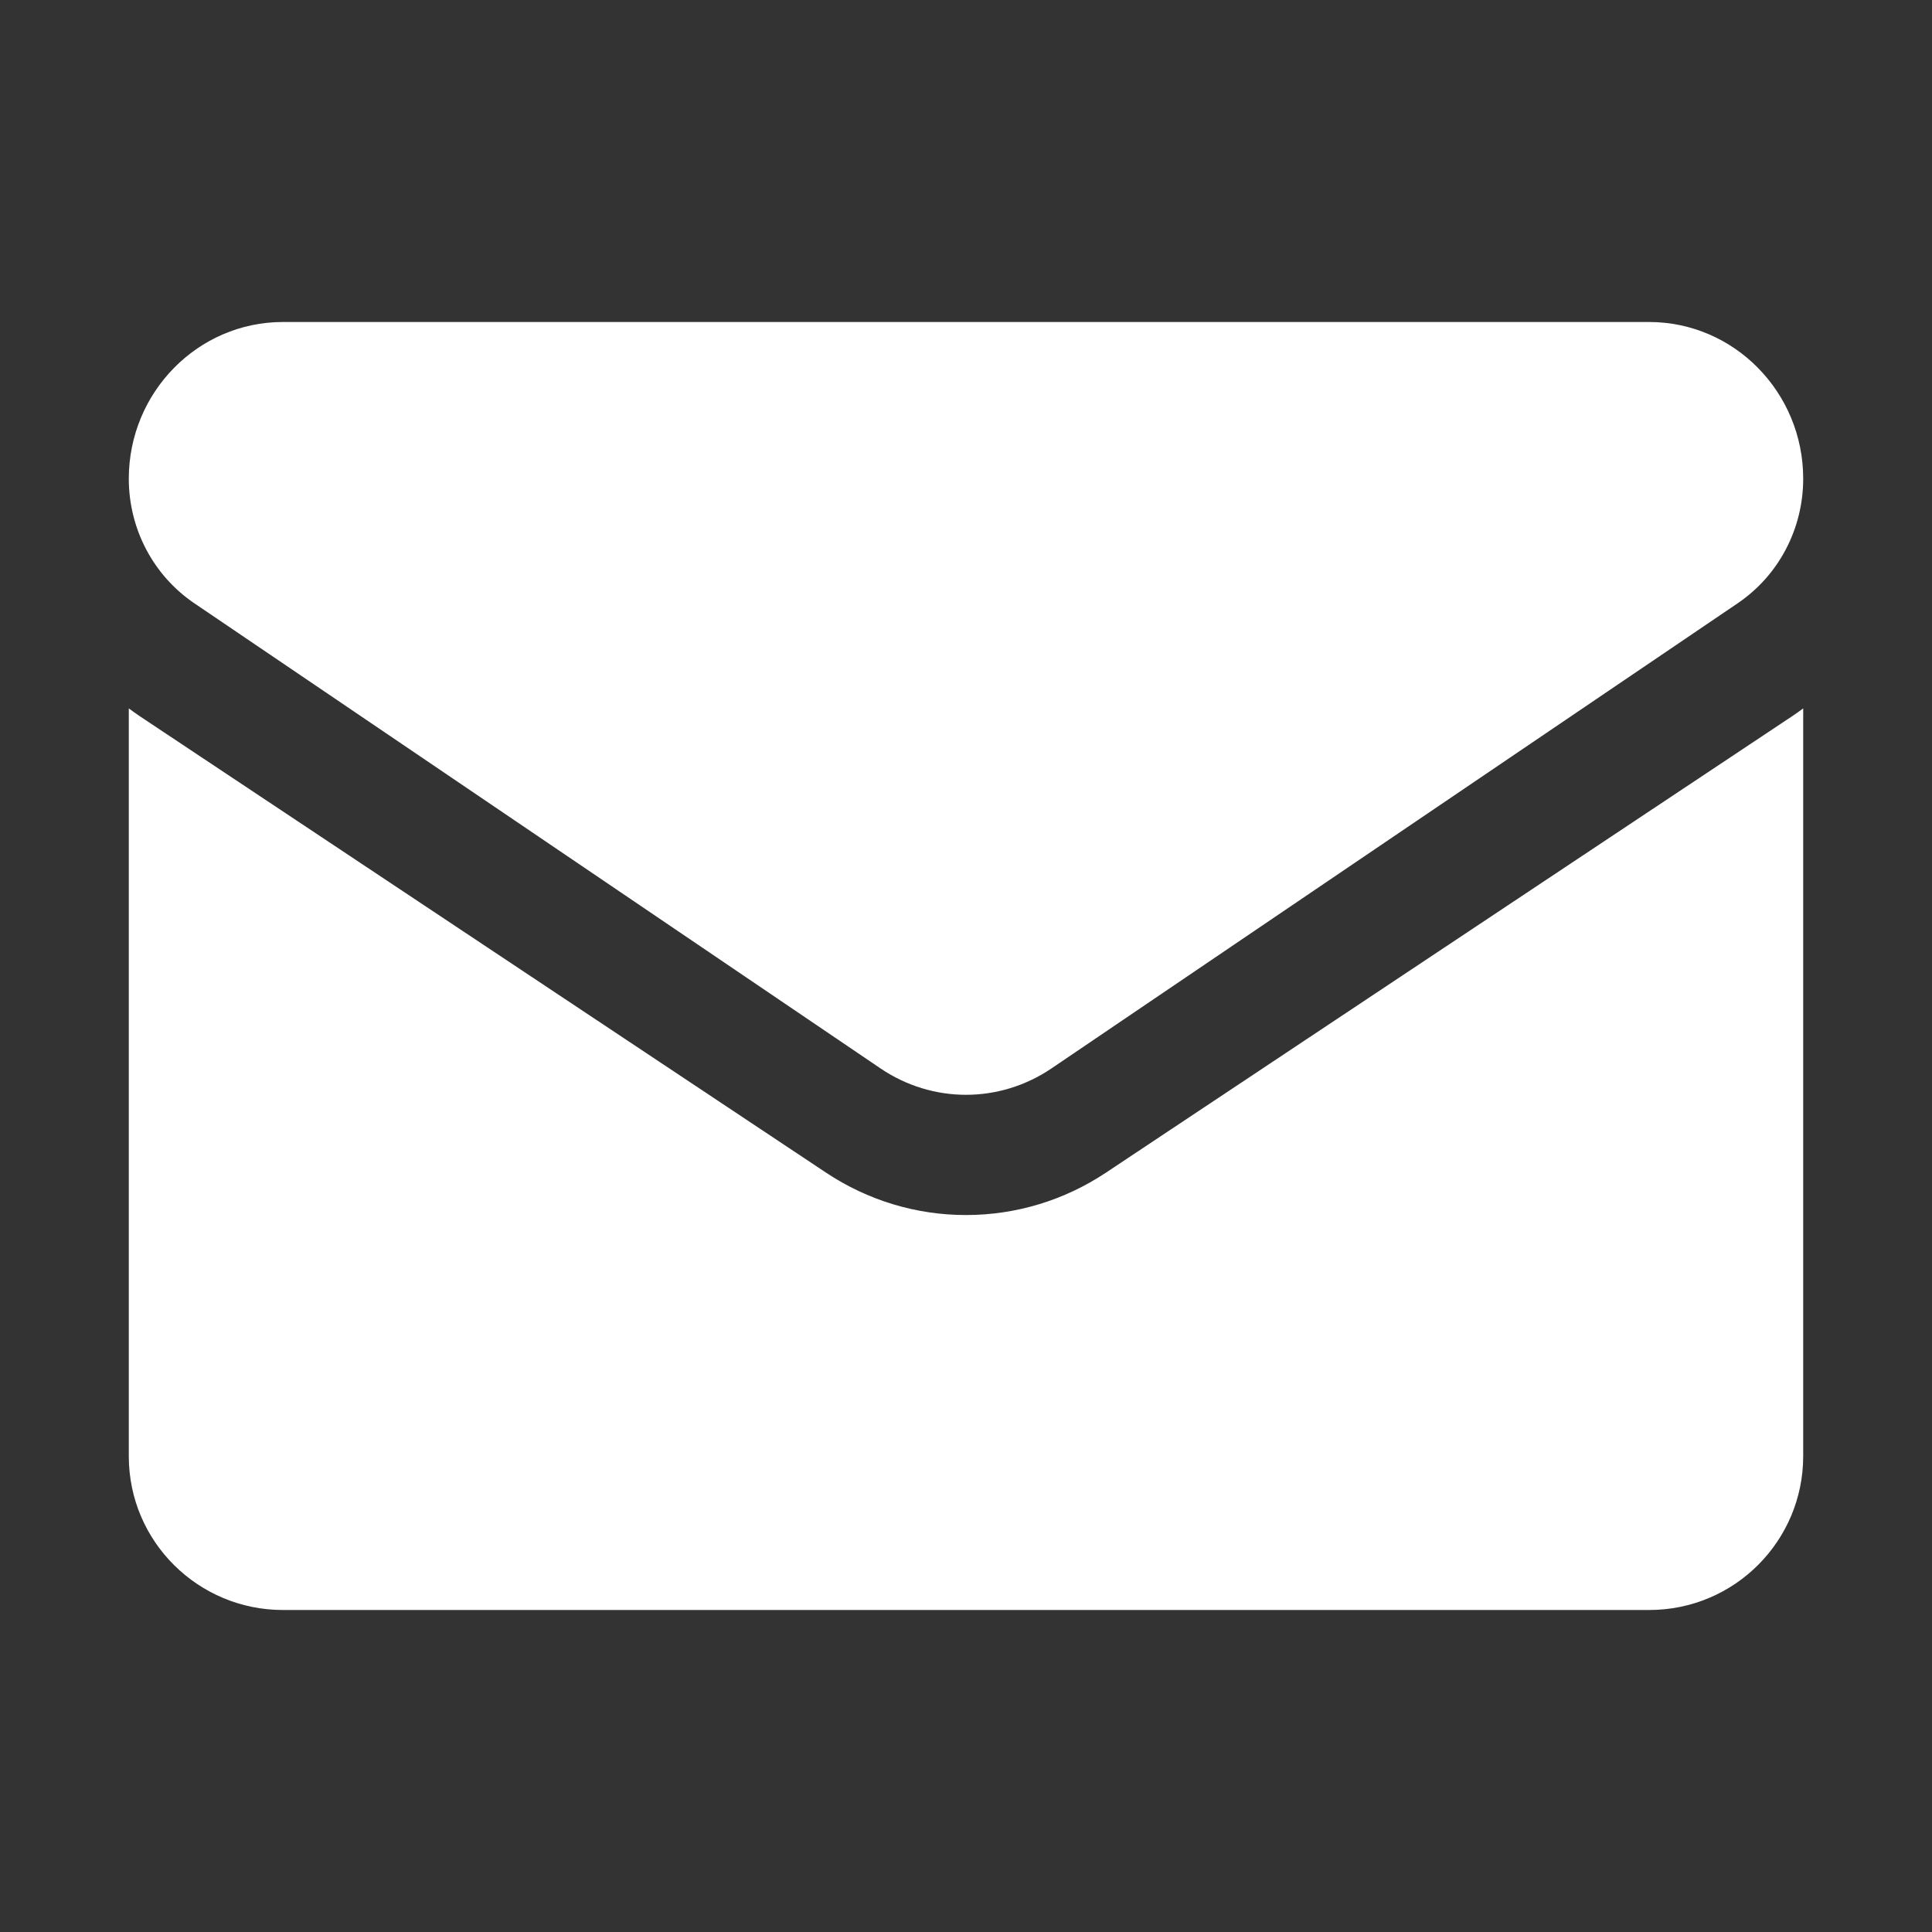
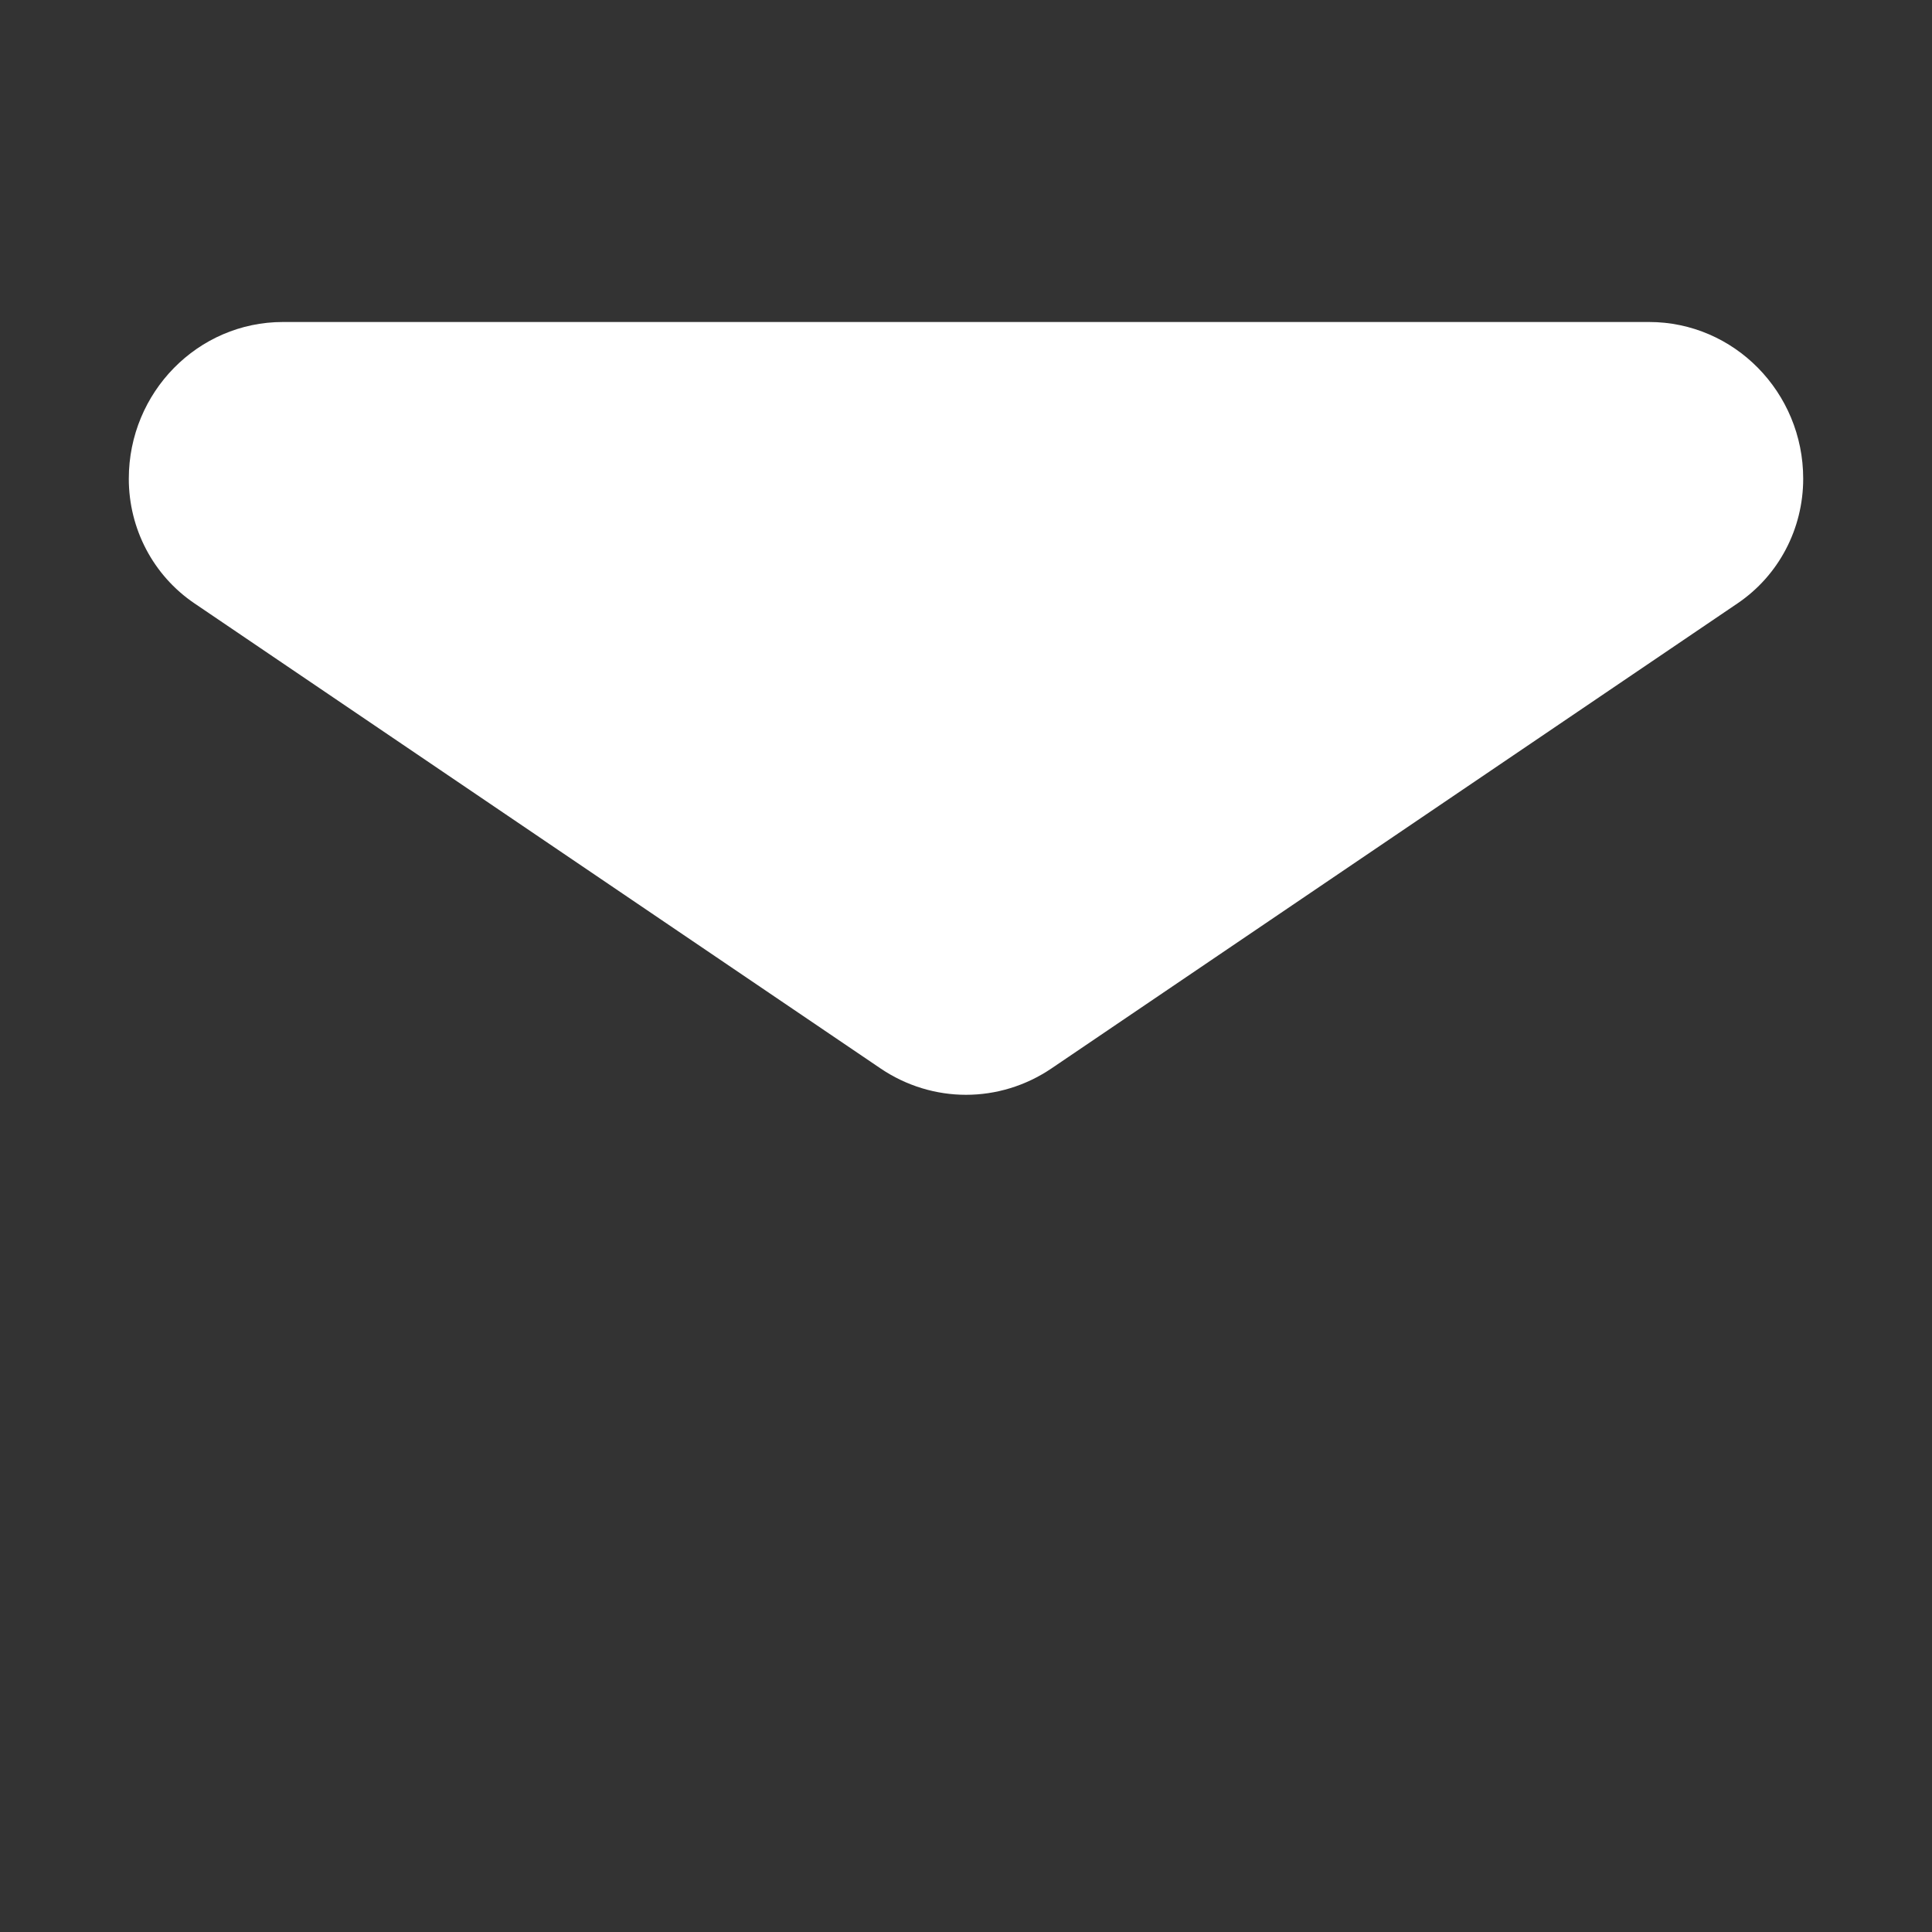
<svg xmlns="http://www.w3.org/2000/svg" width="30" height="30" viewBox="0 0 30 30" fill="none">
  <rect x="0" y="0" width="30" height="30" fill="#333333" stroke="none" />
-   <path d="M17.173 18.209C16.526 18.639 15.775 18.867 15 18.867C14.225 18.867 13.474 18.639 12.827 18.209L2.173 11.123C2.114 11.083 2.056 11.042 2 11V22.612C2 23.943 3.083 25 4.393 25H25.607C26.941 25 28 23.92 28 22.612V11C27.944 11.042 27.886 11.083 27.826 11.123L17.173 18.209Z" fill="white" />
-   <path d="M3.018 9.368L13.672 16.59C14.075 16.863 14.538 17 15 17C15.462 17 15.925 16.863 16.328 16.59L26.982 9.368C27.619 8.936 28 8.213 28 7.433C28 6.091 26.927 5 25.607 5H4.393C3.073 5 2 6.091 2 7.434C2 8.213 2.381 8.936 3.018 9.368Z" fill="white" />
+   <path d="M3.018 9.368L13.672 16.59C14.075 16.863 14.538 17 15 17C15.462 17 15.925 16.863 16.328 16.59L26.982 9.368C27.619 8.936 28 8.213 28 7.433C28 6.091 26.927 5 25.607 5H4.393C3.073 5 2 6.091 2 7.434C2 8.213 2.381 8.936 3.018 9.368" fill="white" />
</svg>